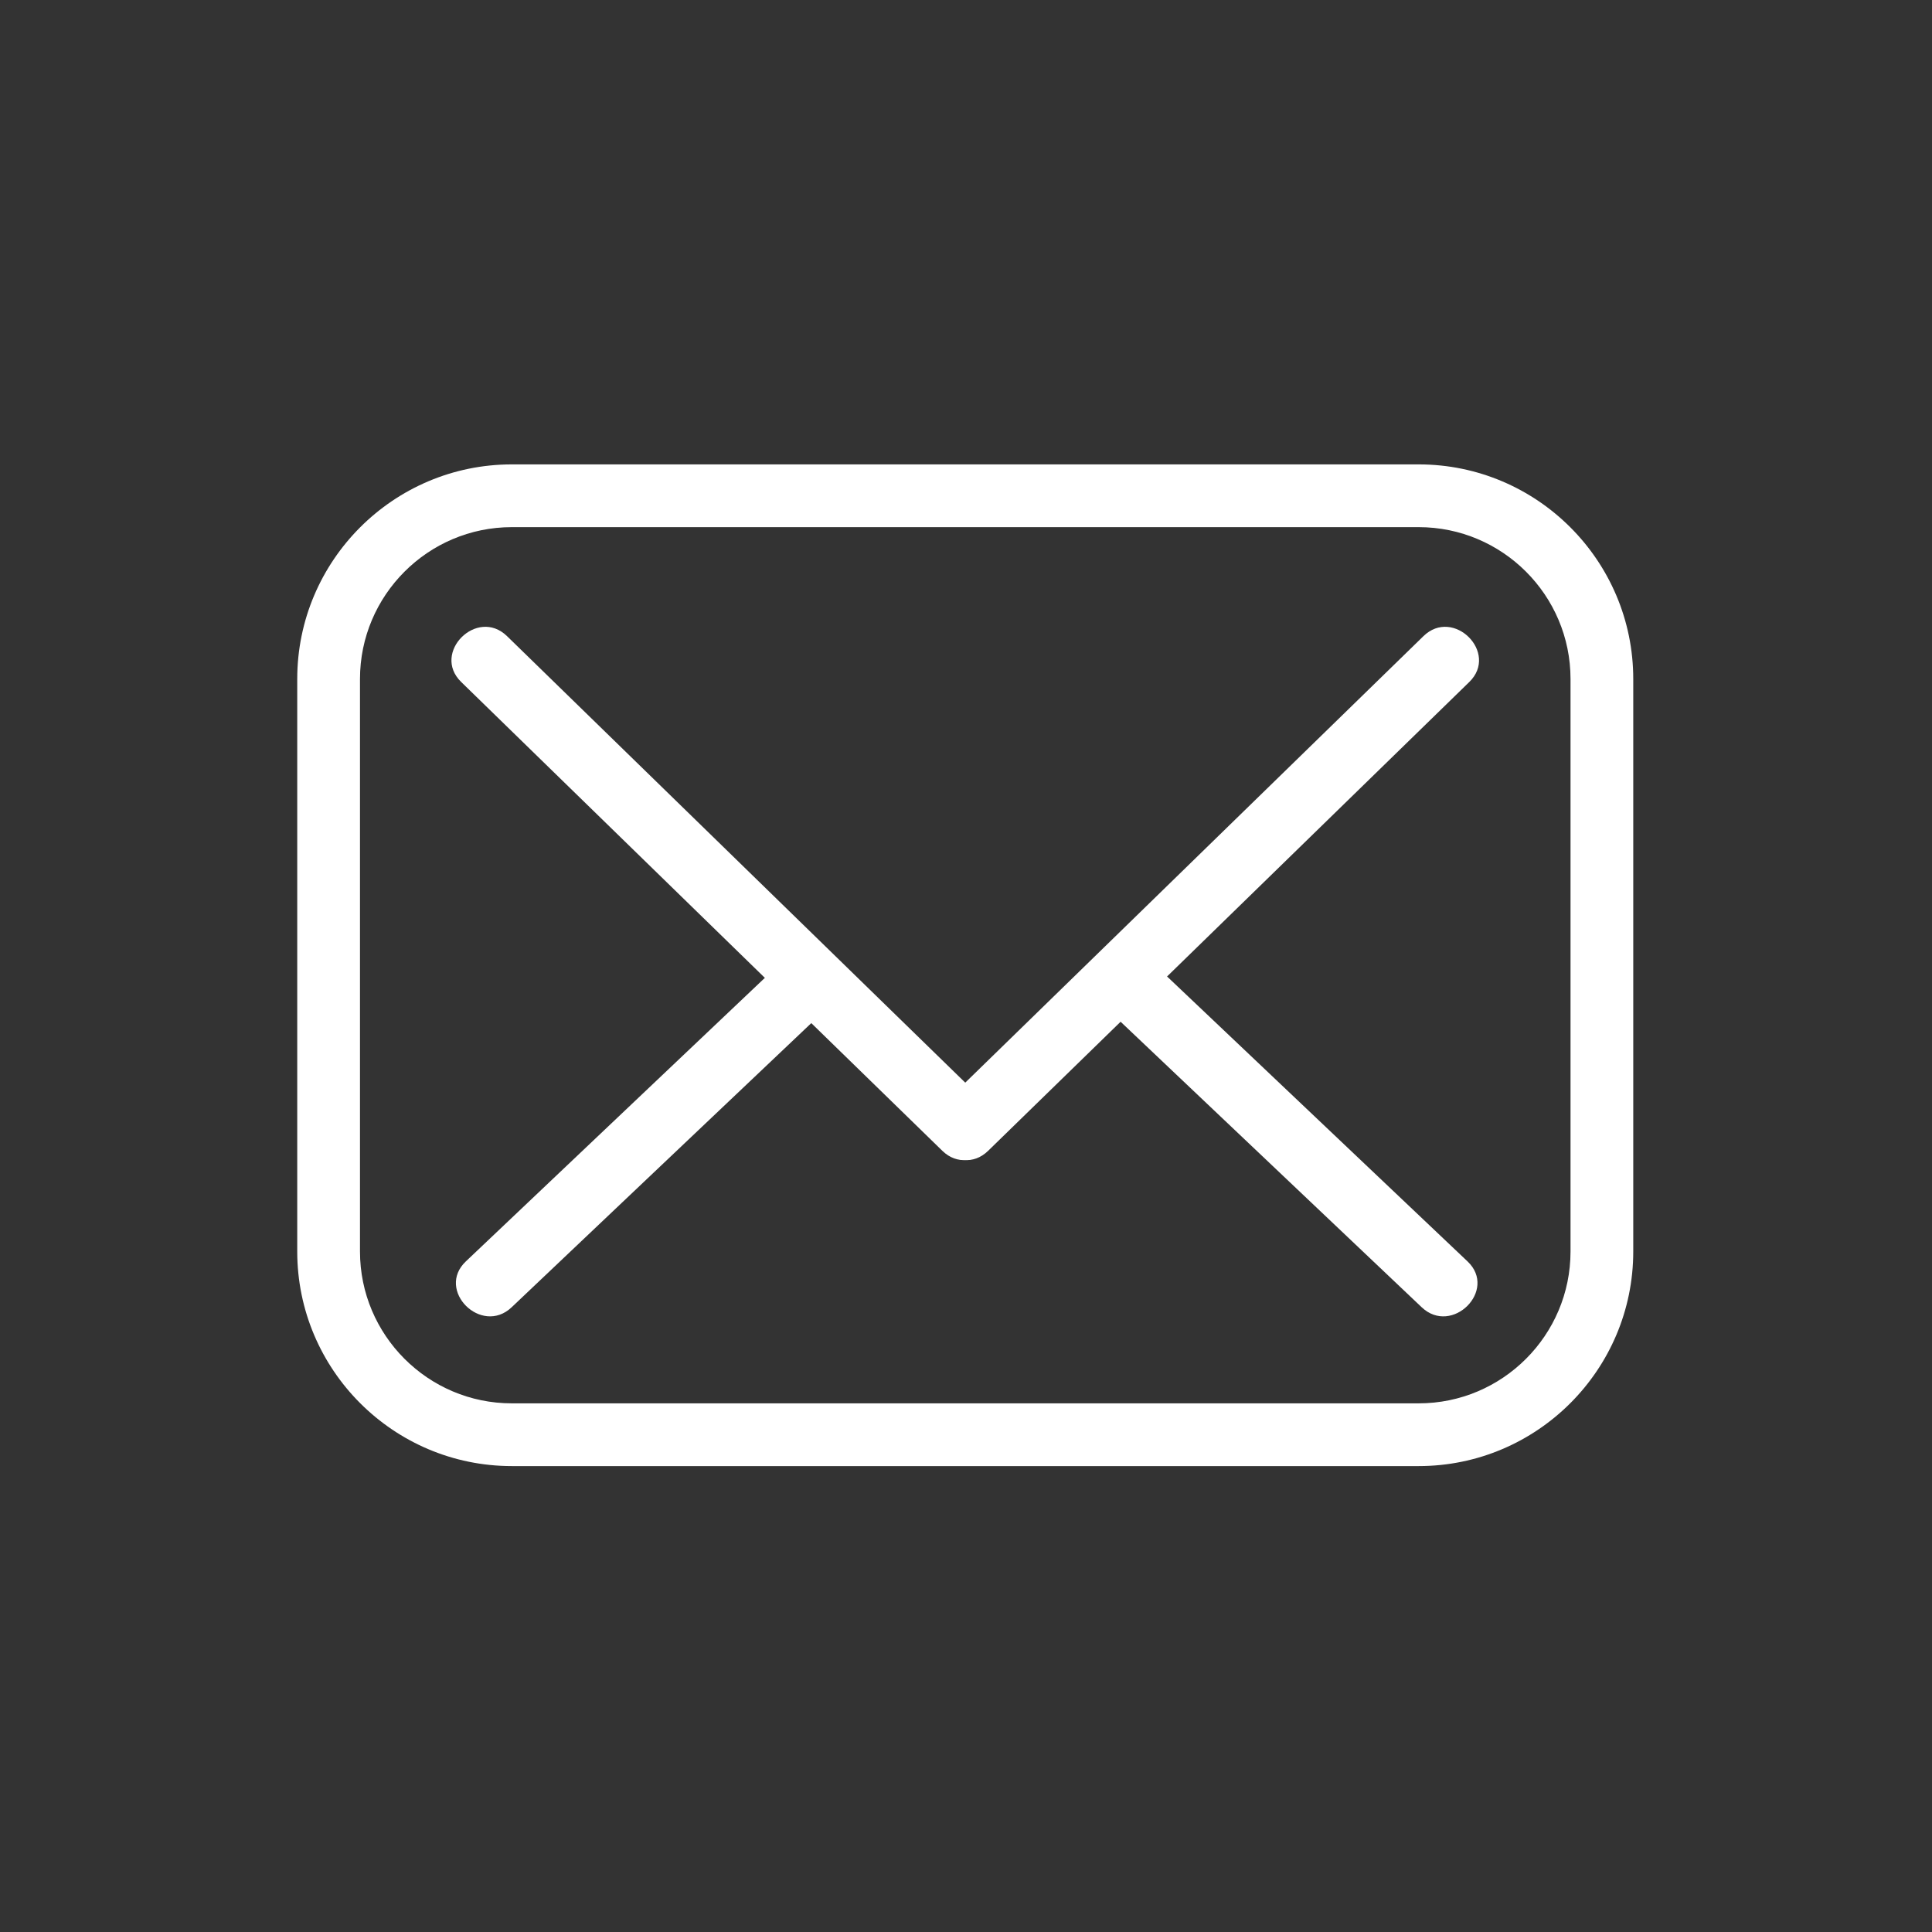
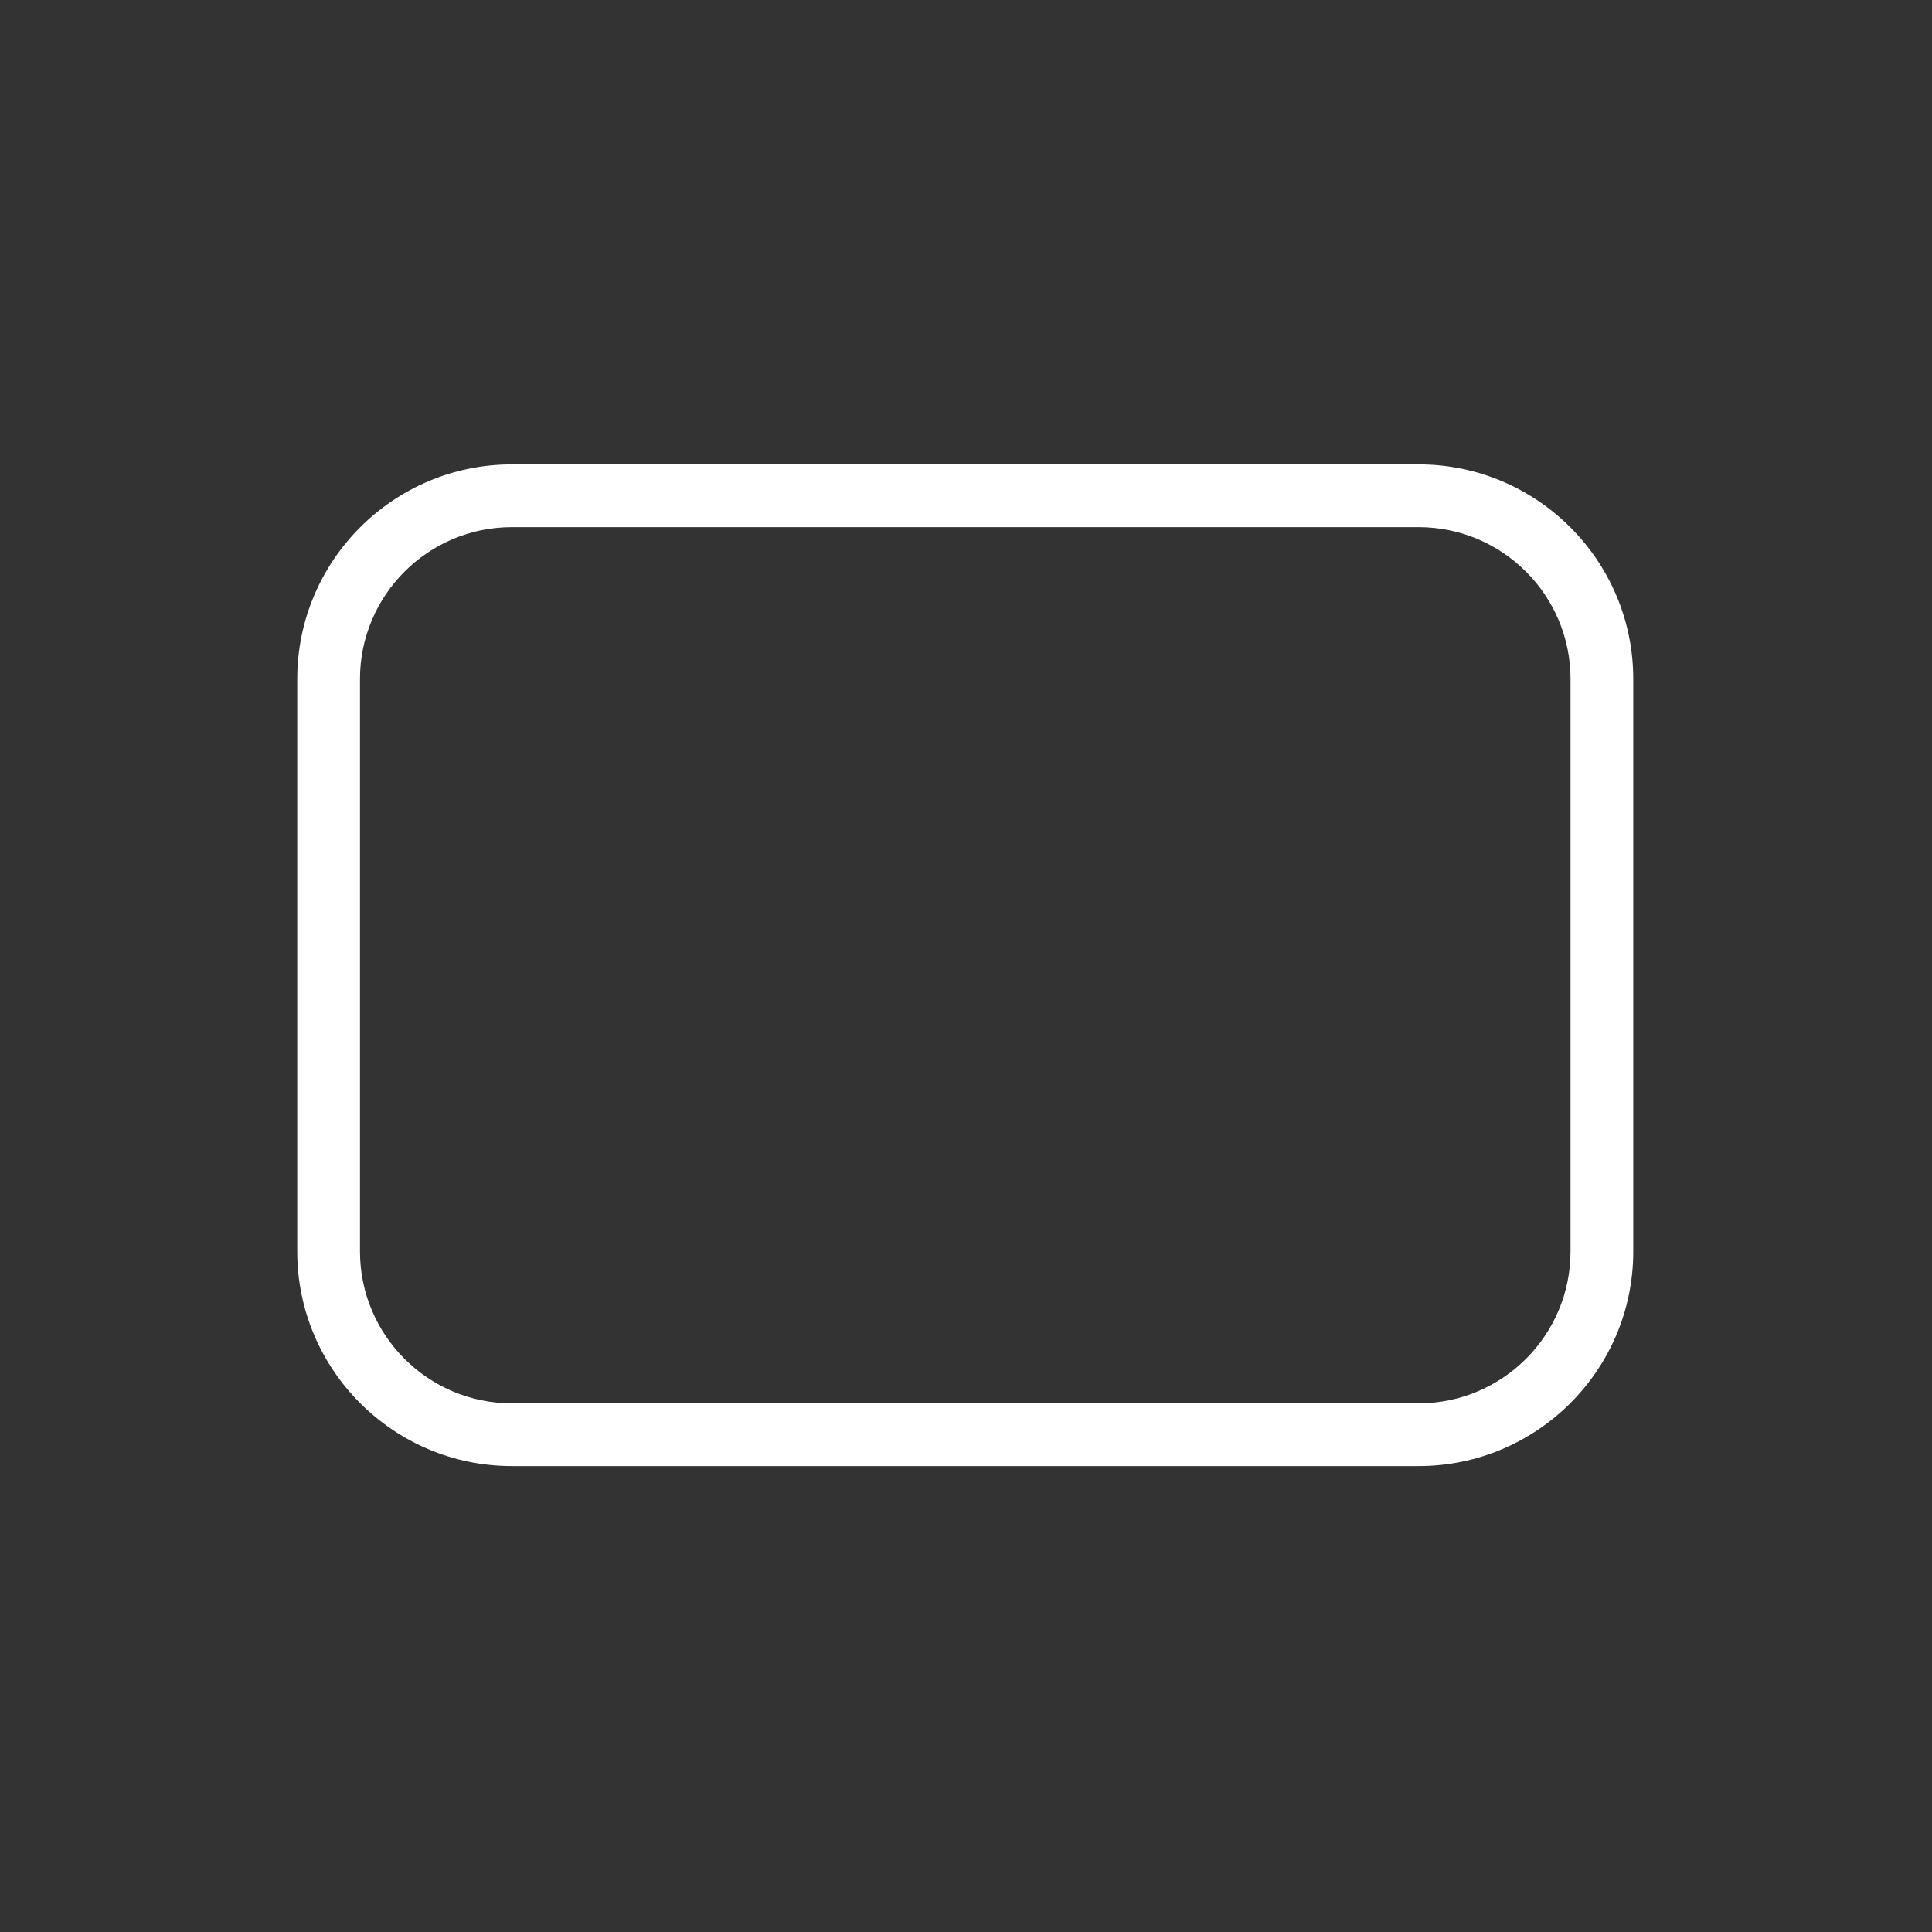
<svg xmlns="http://www.w3.org/2000/svg" width="100" height="100" viewBox="0 0 100 100" fill="none">
  <rect x="0" y="0" width="100" height="100" fill="#333333" stroke="none" />
  <path d="M73.431 75.884H26.491C20.367 75.884 15.385 70.902 15.385 64.777V35.144C15.385 29.02 20.367 24.037 26.491 24.037H73.431C79.555 24.037 84.537 29.02 84.537 35.144V64.777C84.537 70.902 79.555 75.884 73.431 75.884ZM26.491 27.285C22.158 27.285 18.633 30.81 18.633 35.144V64.777C18.633 69.111 22.158 72.637 26.491 72.637H73.431C77.765 72.637 81.29 69.111 81.29 64.777V35.144C81.29 30.81 77.765 27.285 73.431 27.285H26.491Z" fill="white" />
-   <path d="M23.87 35.298C32.172 43.388 40.473 51.476 48.775 59.565C50.322 61.073 52.697 58.703 51.147 57.193C42.846 49.104 34.544 41.015 26.243 32.926C24.696 31.418 22.321 33.788 23.87 35.298Z" fill="white" />
-   <path d="M51.147 59.565C59.449 51.477 67.75 43.388 76.051 35.299C77.6 33.789 75.227 31.418 73.678 32.926C65.377 41.015 57.076 49.104 48.775 57.193C47.225 58.702 49.599 61.074 51.147 59.565Z" fill="white" />
-   <path d="M75.96 65.291C70.436 60.052 64.912 54.815 59.388 49.576C57.821 48.091 55.445 50.459 57.015 51.949C62.539 57.187 68.063 62.425 73.587 67.664C75.154 69.149 77.53 66.78 75.96 65.291Z" fill="white" />
-   <path d="M26.484 67.663C32.008 62.424 37.533 57.187 43.056 51.948C44.626 50.459 42.251 48.089 40.684 49.575C35.16 54.814 29.635 60.052 24.112 65.29C22.542 66.779 24.917 69.15 26.484 67.663Z" fill="white" />
</svg>